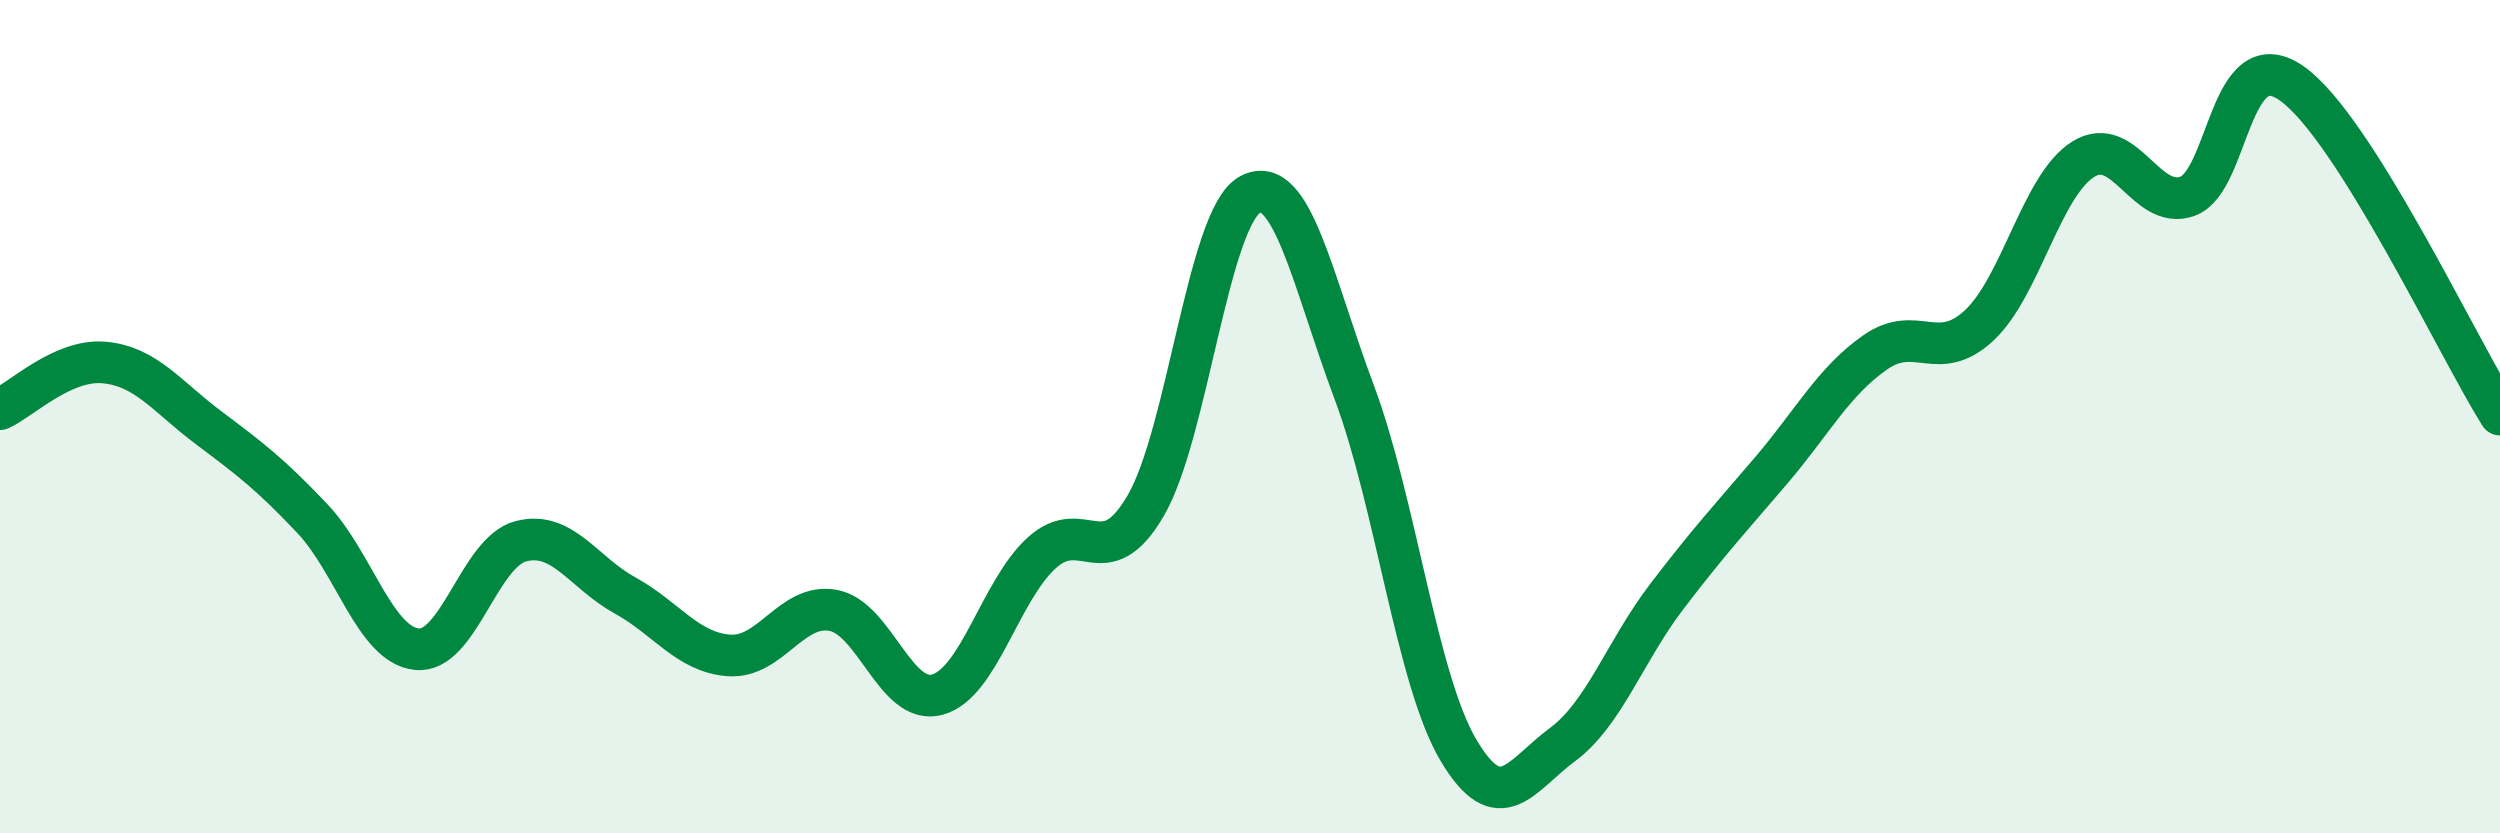
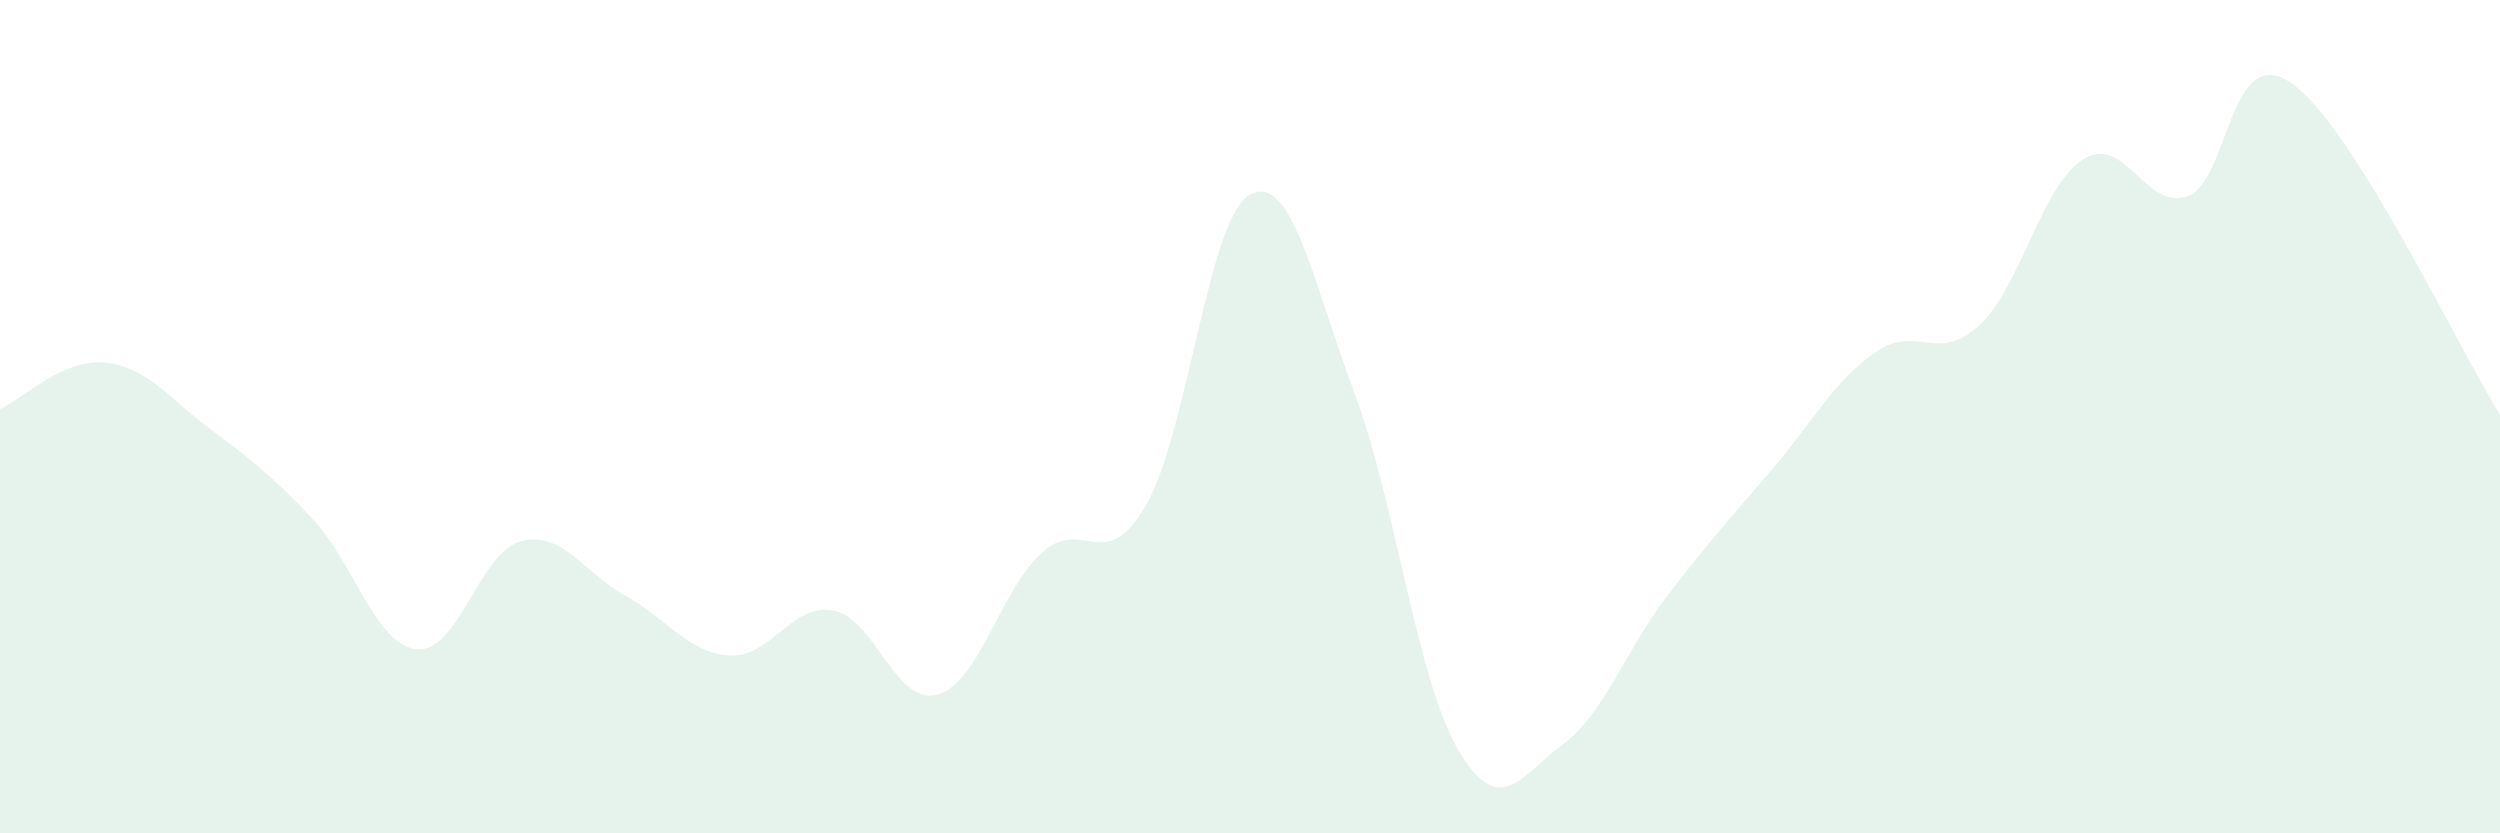
<svg xmlns="http://www.w3.org/2000/svg" width="60" height="20" viewBox="0 0 60 20">
  <path d="M 0,9.82 C 0.5,9.6 1.5,8.61 2.5,8.7 C 3.5,8.79 4,9.51 5,10.26 C 6,11.01 6.5,11.39 7.5,12.45 C 8.5,13.51 9,15.47 10,15.58 C 11,15.69 11.5,13.25 12.5,12.99 C 13.5,12.73 14,13.74 15,14.29 C 16,14.84 16.5,15.66 17.5,15.73 C 18.5,15.8 19,14.46 20,14.65 C 21,14.84 21.5,16.95 22.5,16.67 C 23.5,16.39 24,14.18 25,13.27 C 26,12.36 26.5,13.85 27.5,12.13 C 28.5,10.41 29,5.21 30,4.67 C 31,4.13 31.5,6.74 32.5,9.41 C 33.5,12.08 34,16.31 35,18 C 36,19.69 36.5,18.61 37.5,17.87 C 38.5,17.13 39,15.63 40,14.32 C 41,13.01 41.5,12.47 42.5,11.3 C 43.5,10.13 44,9.16 45,8.46 C 46,7.76 46.5,8.74 47.5,7.81 C 48.5,6.88 49,4.44 50,3.82 C 51,3.2 51.5,5.07 52.5,4.71 C 53.5,4.35 53.5,0.95 55,2 C 56.5,3.05 59,8.36 60,9.95L60 20L0 20Z" fill="#008740" opacity="0.1" stroke-linecap="round" stroke-linejoin="round" />
-   <path d="M 0,9.82 C 0.5,9.6 1.5,8.61 2.5,8.7 C 3.5,8.79 4,9.51 5,10.26 C 6,11.01 6.5,11.39 7.5,12.45 C 8.5,13.51 9,15.47 10,15.58 C 11,15.69 11.5,13.25 12.5,12.99 C 13.5,12.73 14,13.74 15,14.29 C 16,14.84 16.5,15.66 17.5,15.73 C 18.5,15.8 19,14.46 20,14.65 C 21,14.84 21.5,16.95 22.5,16.67 C 23.5,16.39 24,14.18 25,13.27 C 26,12.36 26.5,13.85 27.5,12.13 C 28.5,10.41 29,5.21 30,4.67 C 31,4.13 31.5,6.74 32.5,9.41 C 33.5,12.08 34,16.31 35,18 C 36,19.69 36.5,18.61 37.5,17.87 C 38.5,17.13 39,15.63 40,14.32 C 41,13.01 41.5,12.47 42.5,11.3 C 43.5,10.13 44,9.16 45,8.46 C 46,7.76 46.5,8.74 47.5,7.81 C 48.5,6.88 49,4.44 50,3.82 C 51,3.2 51.5,5.07 52.5,4.71 C 53.5,4.35 53.5,0.95 55,2 C 56.5,3.05 59,8.36 60,9.95" stroke="#008740" stroke-width="1" fill="none" stroke-linecap="round" stroke-linejoin="round" />
</svg>